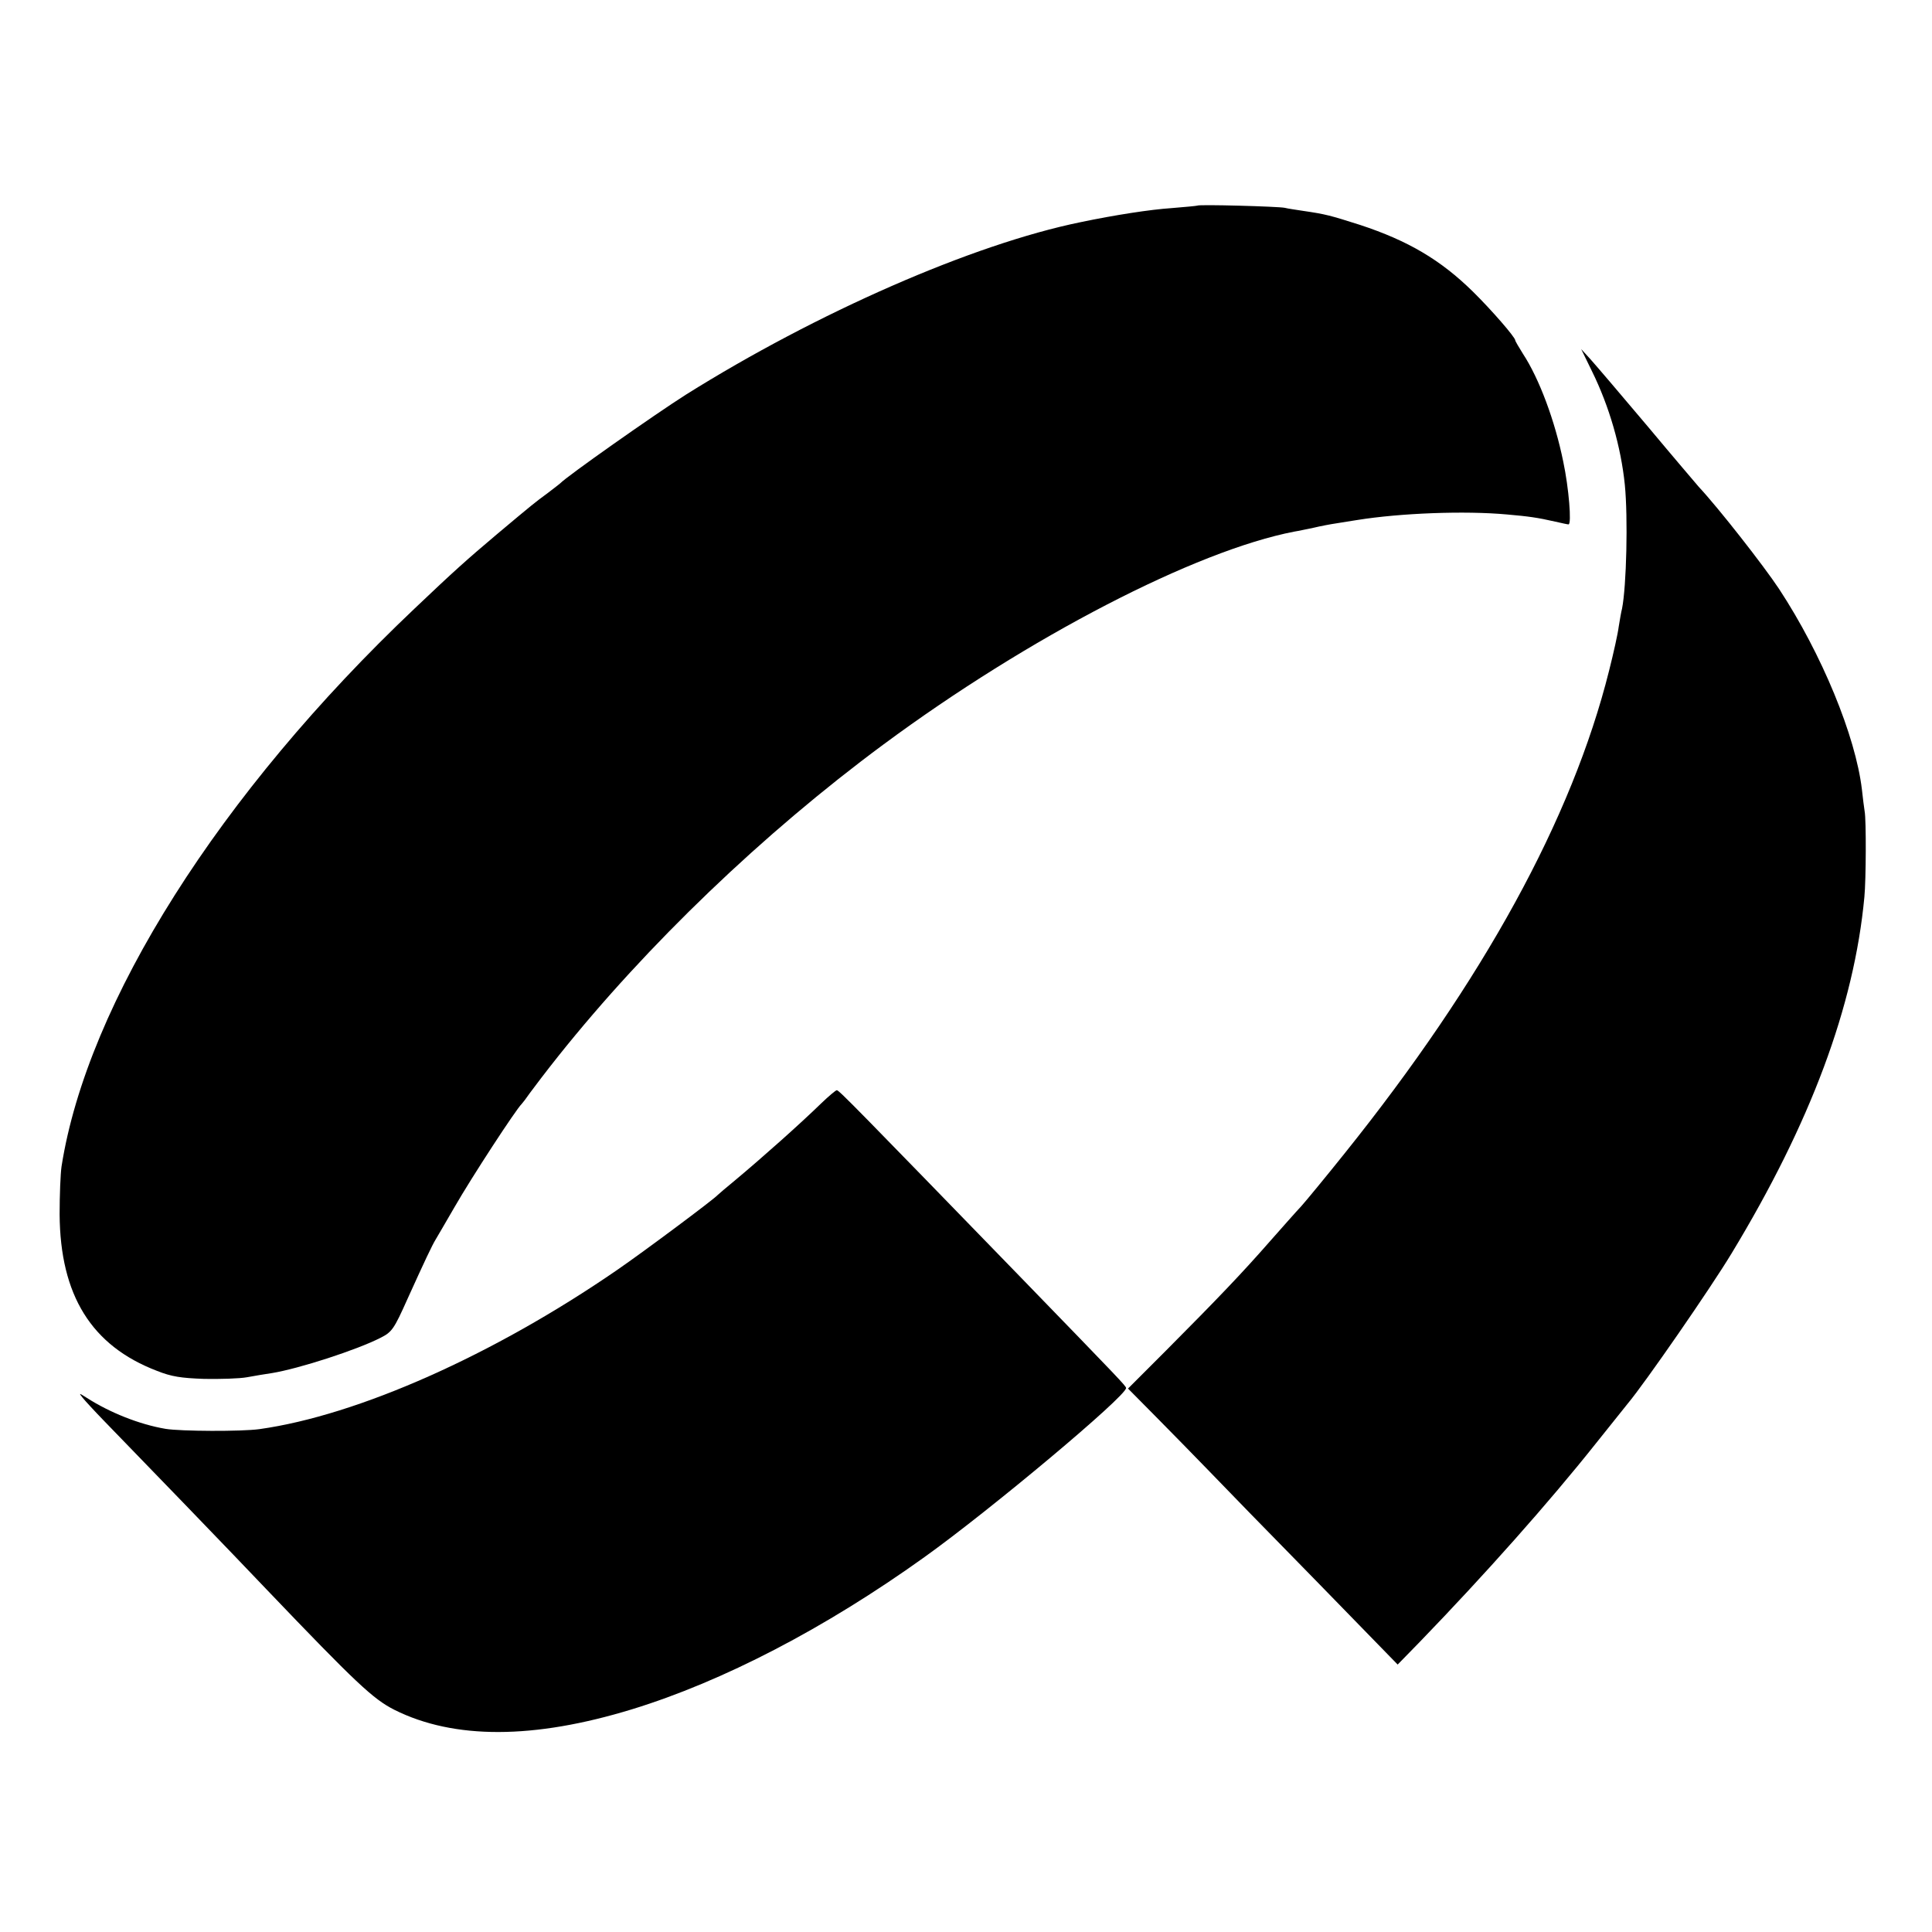
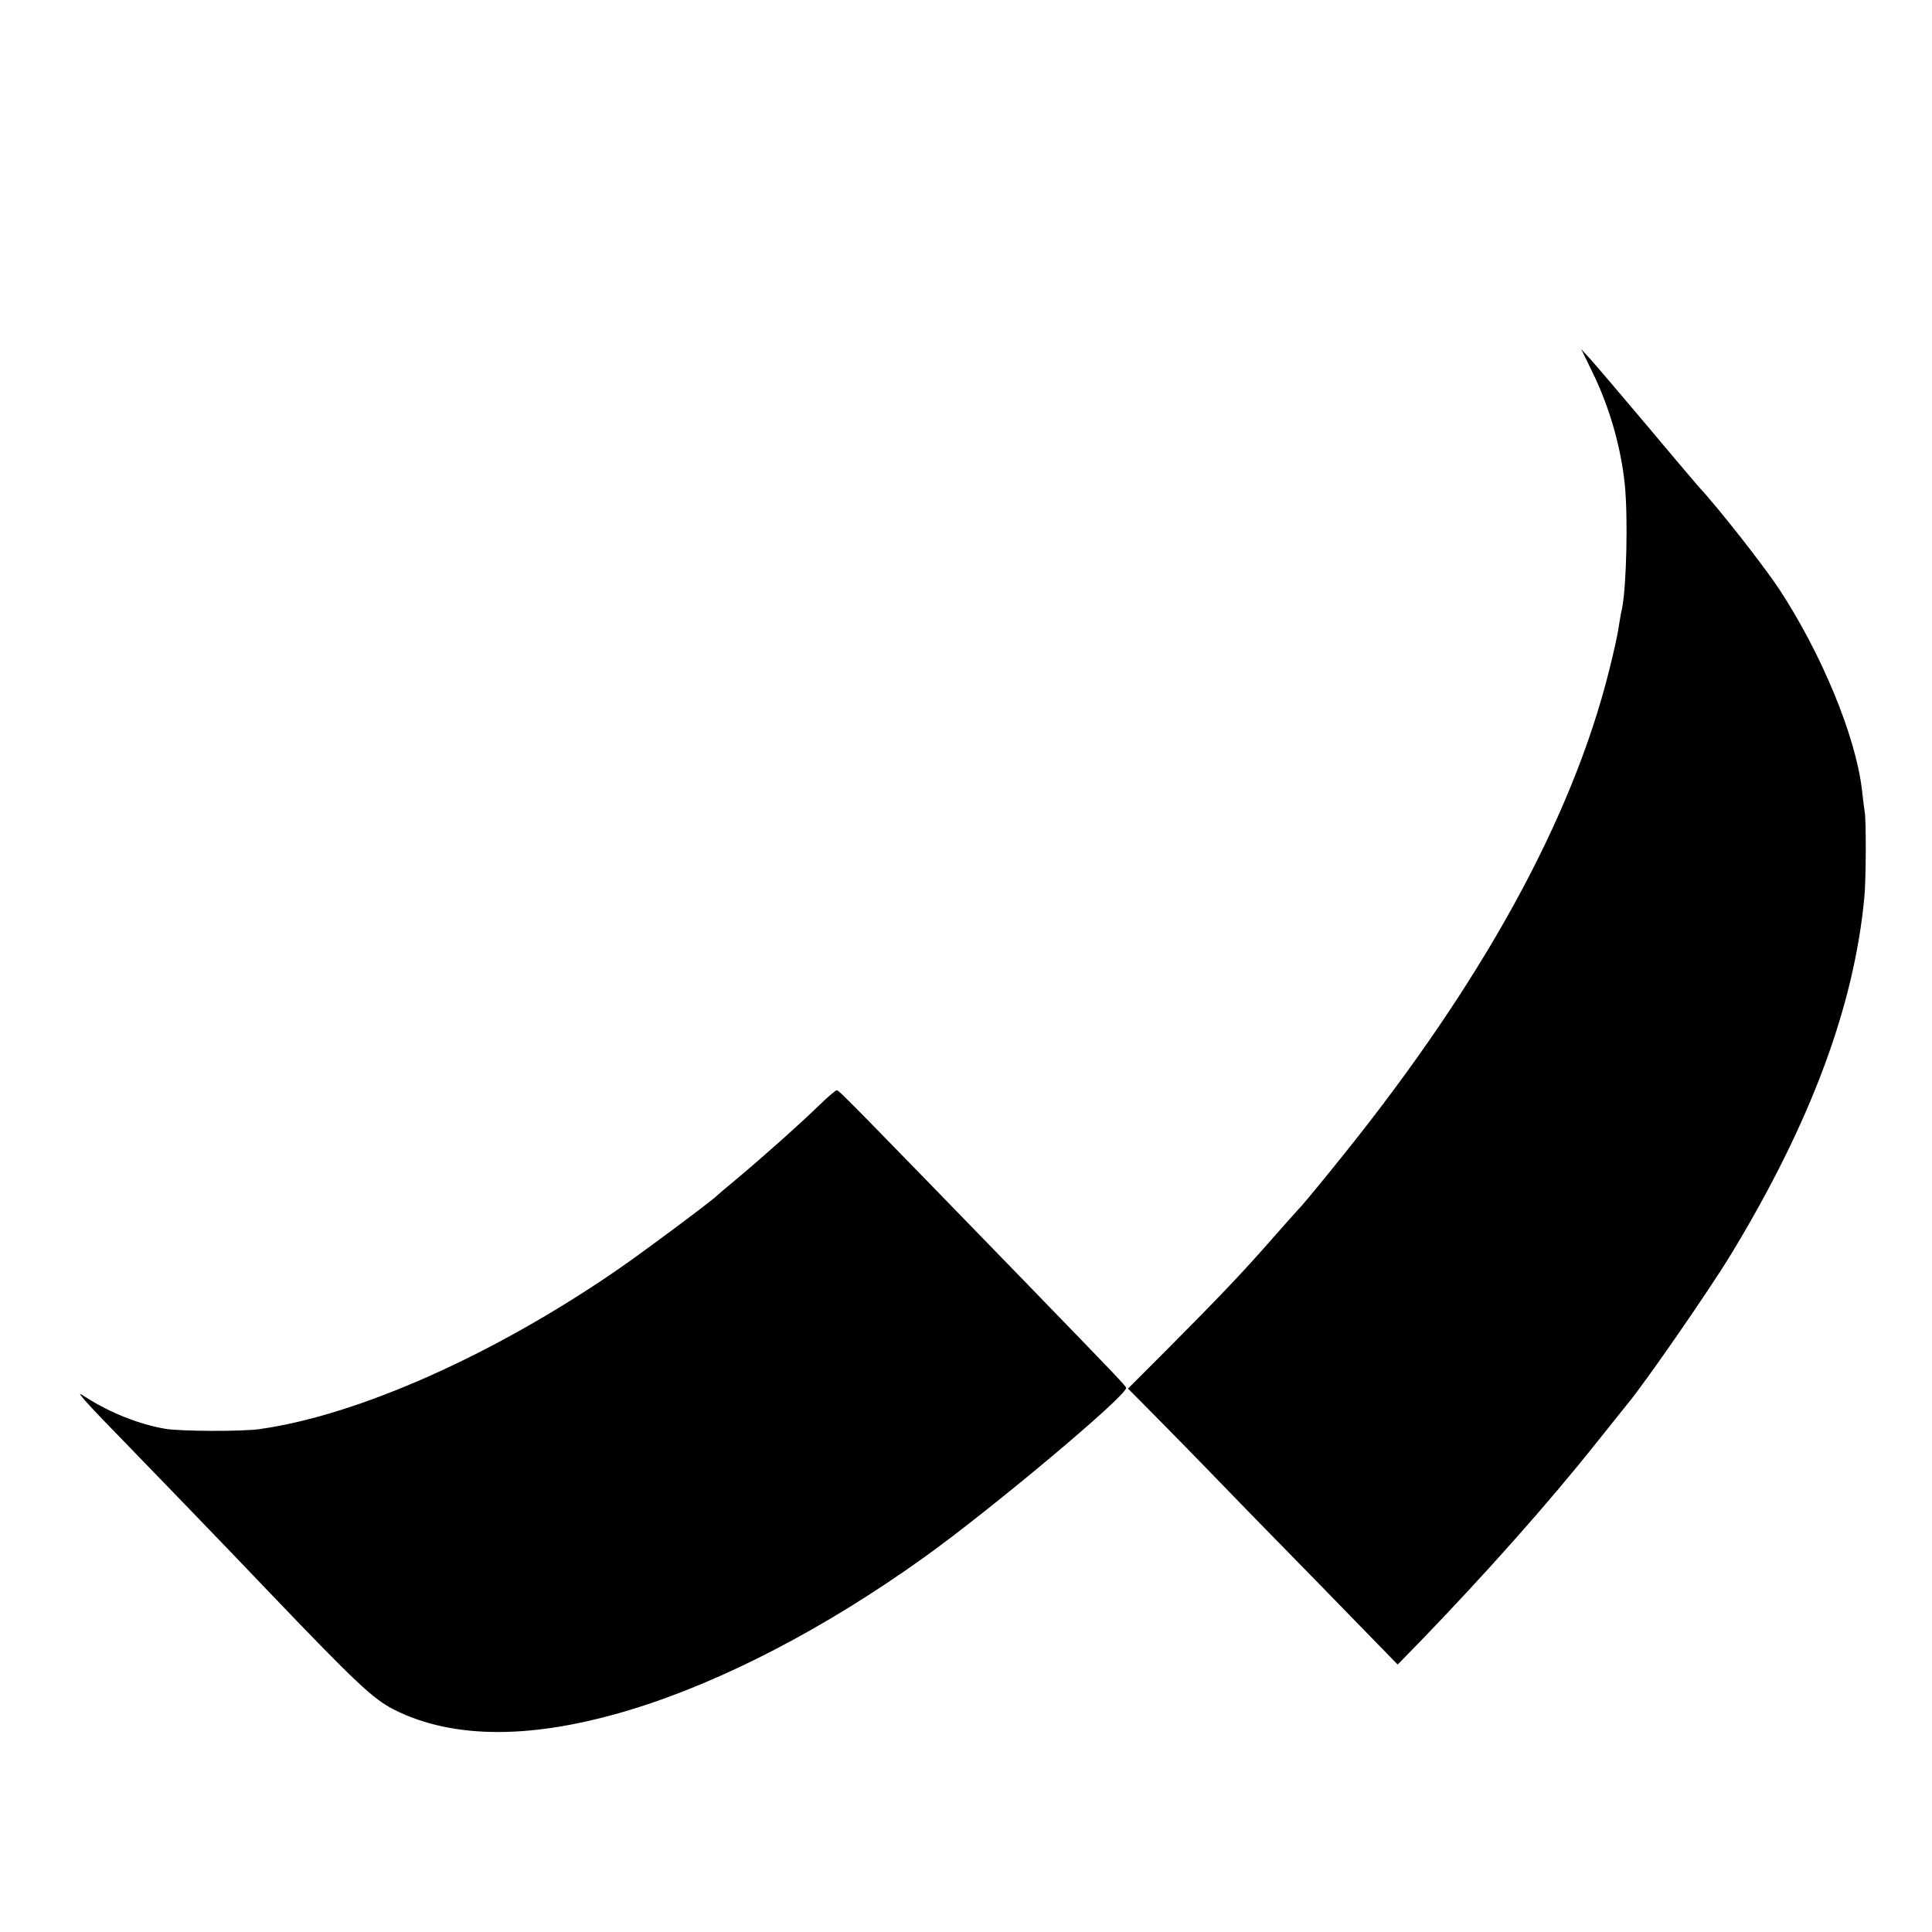
<svg xmlns="http://www.w3.org/2000/svg" version="1.0" width="700pt" height="700pt" viewBox="0 0 700 700" preserveAspectRatio="xMidYMid meet">
  <g transform="translate(0,700) scale(0.1,-0.1)" fill="#000000" stroke="none">
-     <path d="M4338 6255 c-2 -1 -43 -5 -93 -9 -76 -5 -206 -25 -330 -51 -391 -80 -956 -328 -1430 -625 -115 -73 -433 -297 -455 -321 -3 -3 -23 -18 -45 -35 -49 -36 -55 -41 -185 -150 -109 -92 -156 -134 -298 -269 -706 -669 -1186 -1428 -1279 -2021 -4 -27 -7 -105 -7 -174 2 -293 115 -476 353 -567 53 -21 87 -26 171 -29 58 -1 128 1 155 6 28 5 68 12 90 15 98 16 308 84 394 128 41 21 48 30 98 142 63 139 89 194 102 215 5 8 35 60 67 115 63 110 224 356 244 375 3 3 17 21 30 40 14 19 60 80 104 135 321 402 741 805 1176 1127 527 390 1132 703 1490 772 14 2 45 9 70 14 25 6 62 13 83 16 20 3 54 9 75 12 156 25 389 34 542 20 79 -7 109 -11 175 -26 22 -5 44 -10 48 -10 12 0 1 133 -19 227 -30 148 -87 301 -146 391 -15 24 -28 46 -28 49 0 11 -86 110 -153 176 -118 116 -236 185 -409 242 -110 35 -125 39 -207 51 -25 4 -55 8 -66 11 -23 5 -312 13 -317 8z" />
    <path d="M5768 5655 c63 -128 105 -274 119 -411 12 -120 6 -368 -10 -449 -3 -11 -8 -40 -12 -65 -3 -25 -19 -97 -35 -160 -134 -536 -456 -1123 -959 -1750 -68 -85 -139 -171 -156 -190 -18 -19 -70 -78 -116 -130 -99 -113 -185 -203 -373 -392 l-139 -139 101 -102 c55 -56 140 -142 188 -192 47 -49 222 -229 388 -398 l300 -308 81 83 c234 242 467 504 637 718 55 69 107 134 116 145 62 74 300 418 376 544 286 472 444 895 481 1291 6 60 7 279 1 310 -2 14 -7 50 -10 80 -23 193 -145 490 -300 726 -57 86 -220 294 -291 370 -5 6 -89 104 -185 219 -96 114 -190 224 -208 244 l-33 36 39 -80z" />
    <path d="M2975 3002 c-76 -74 -213 -196 -310 -277 -33 -27 -62 -52 -65 -55 -13 -15 -266 -204 -365 -272 -446 -307 -938 -526 -1295 -576 -64 -9 -286 -8 -340 1 -95 16 -202 59 -285 112 -30 19 -30 19 -15 0 8 -10 42 -47 75 -81 114 -117 483 -499 591 -613 325 -340 386 -397 463 -436 216 -108 505 -107 861 2 329 101 699 293 1059 551 239 171 731 583 731 613 0 7 -23 31 -374 393 -599 617 -666 686 -674 686 -4 0 -30 -22 -57 -48z" />
  </g>
</svg>